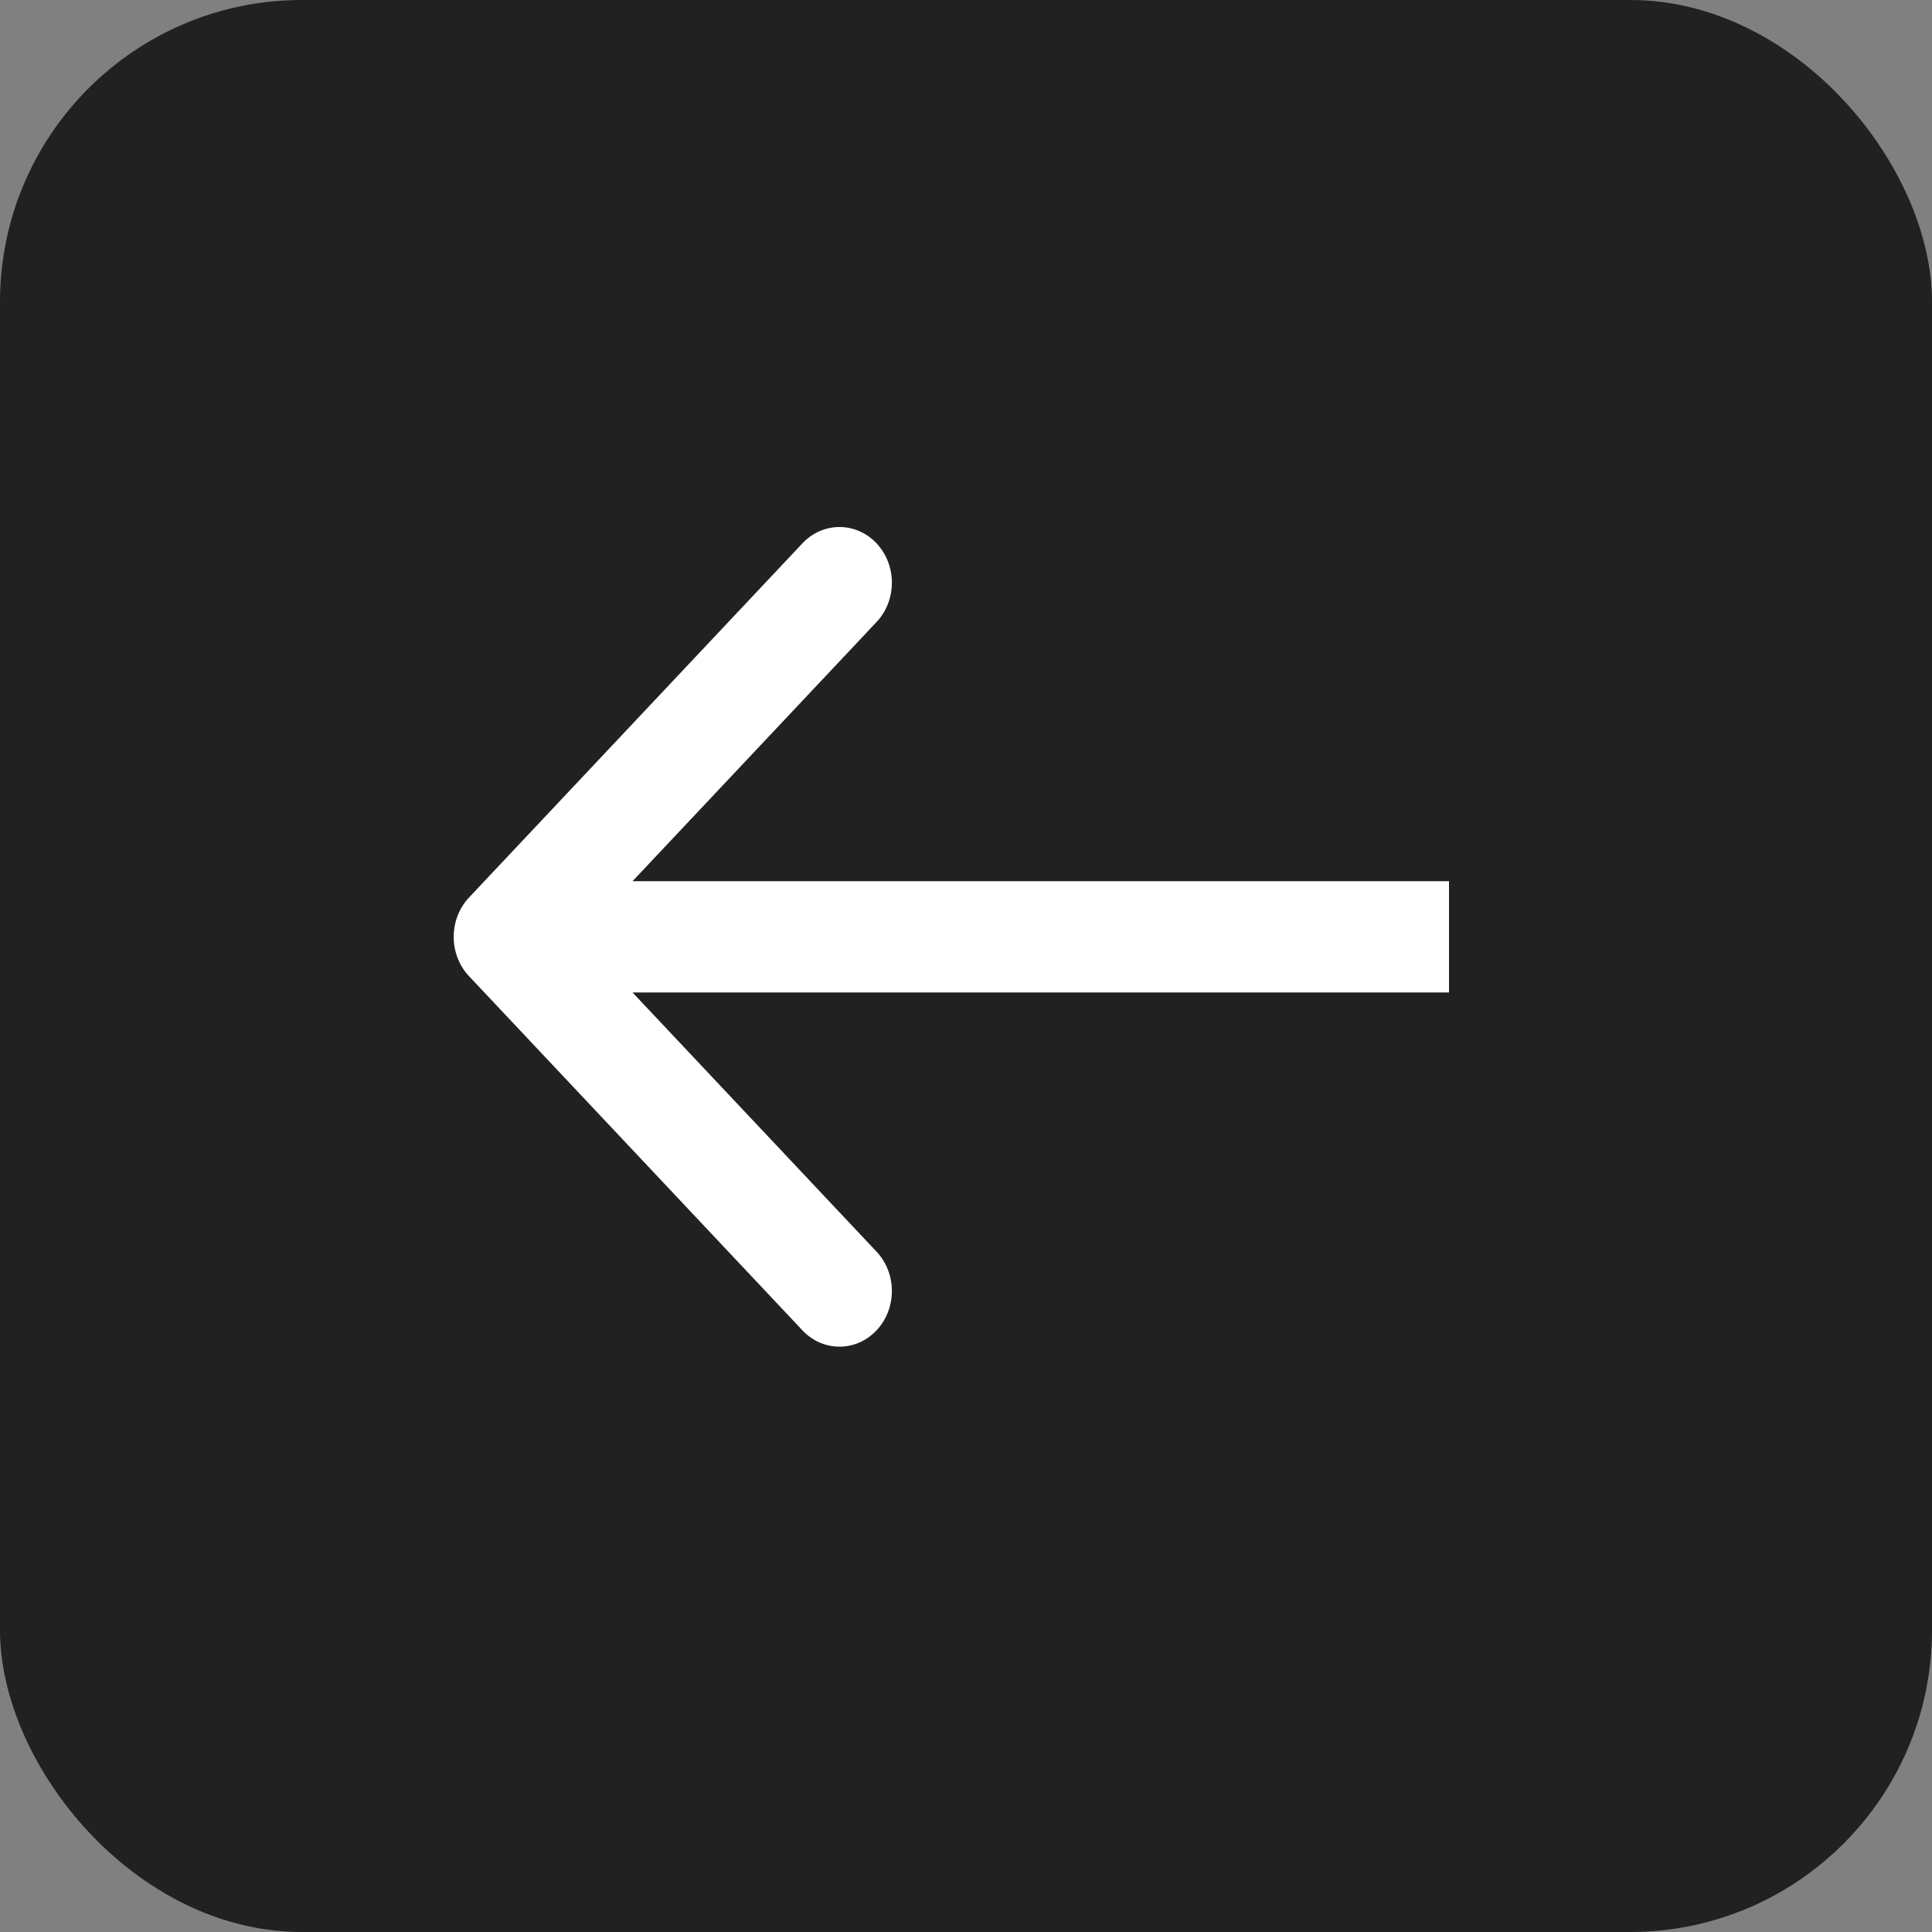
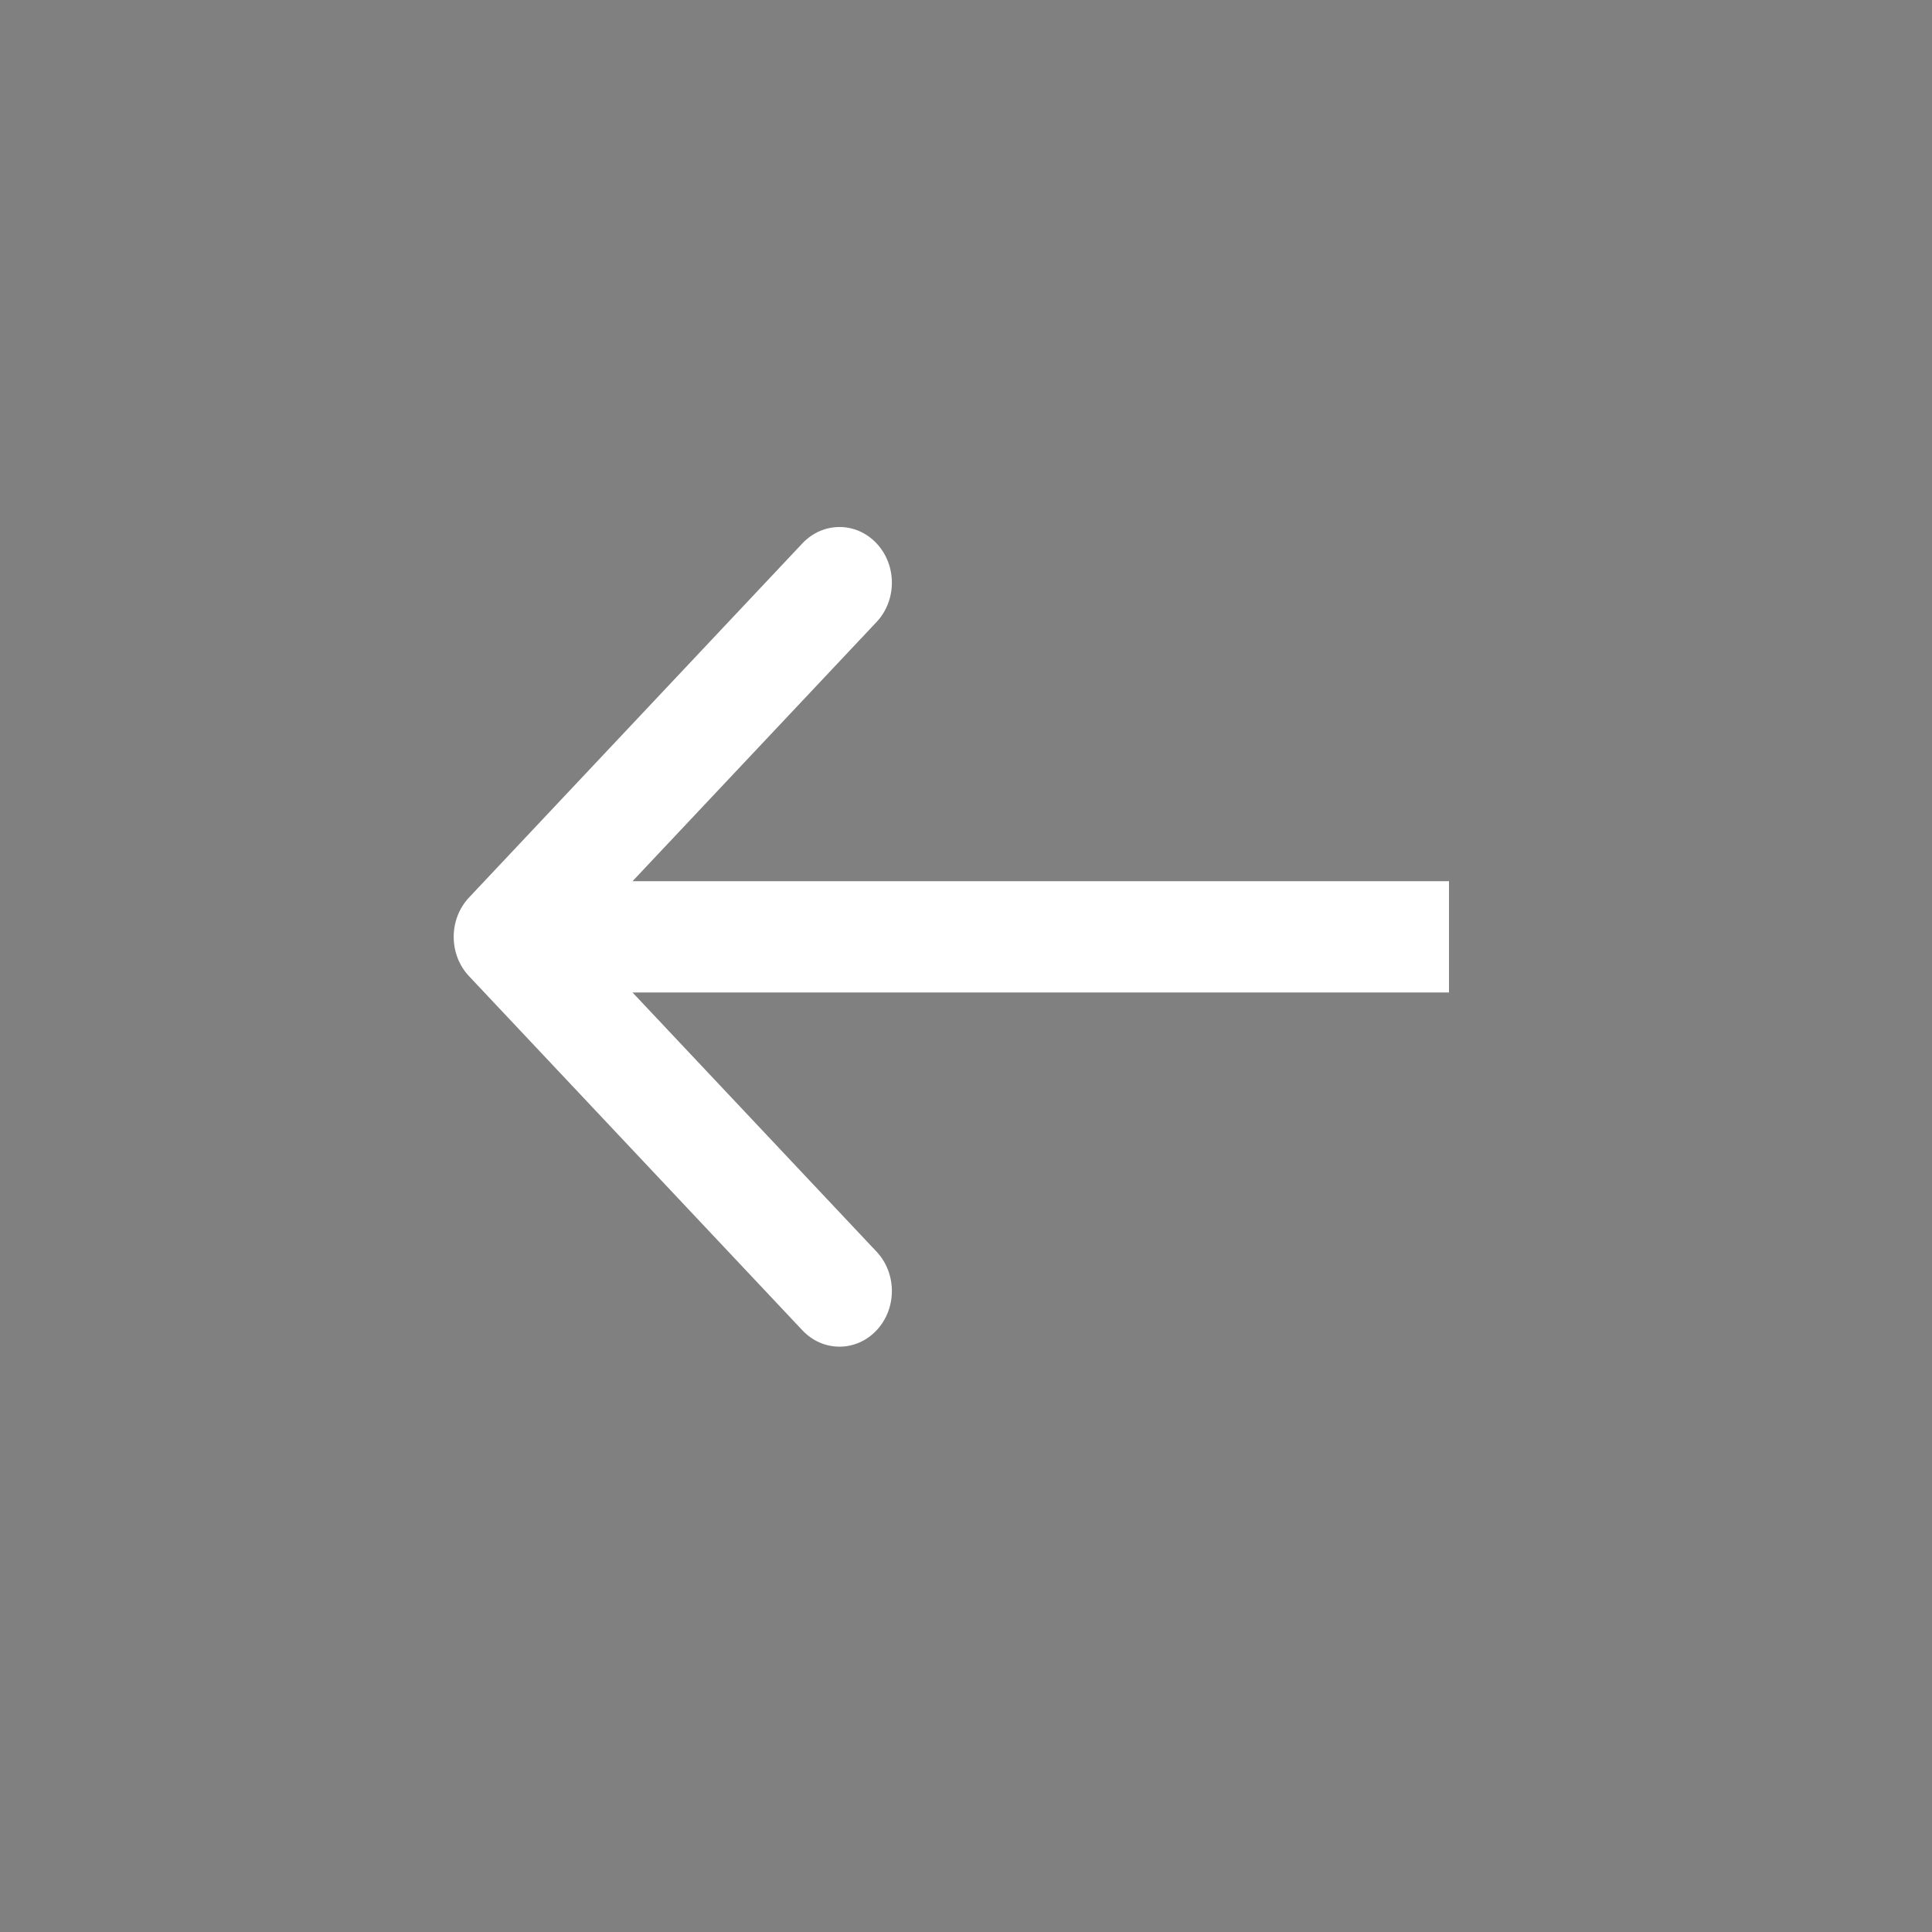
<svg xmlns="http://www.w3.org/2000/svg" width="32" height="32" viewBox="0 0 32 32" fill="none">
  <rect x="0" y="0" width="32" height="32" fill="#808080" stroke="none" />
-   <rect width="32" height="32" rx="5" fill="#212121" />
  <path fill-rule="evenodd" clip-rule="evenodd" d="M13.291 22.035L7.769 16.169C7.43 15.809 7.43 15.225 7.769 14.865L13.291 8.999C13.63 8.639 14.179 8.639 14.518 8.999C14.857 9.359 14.857 9.943 14.518 10.303L10.477 14.595L24 14.595V16.439H10.477L14.518 20.731C14.857 21.091 14.857 21.675 14.518 22.035C14.179 22.395 13.63 22.395 13.291 22.035Z" fill="white" />
</svg>